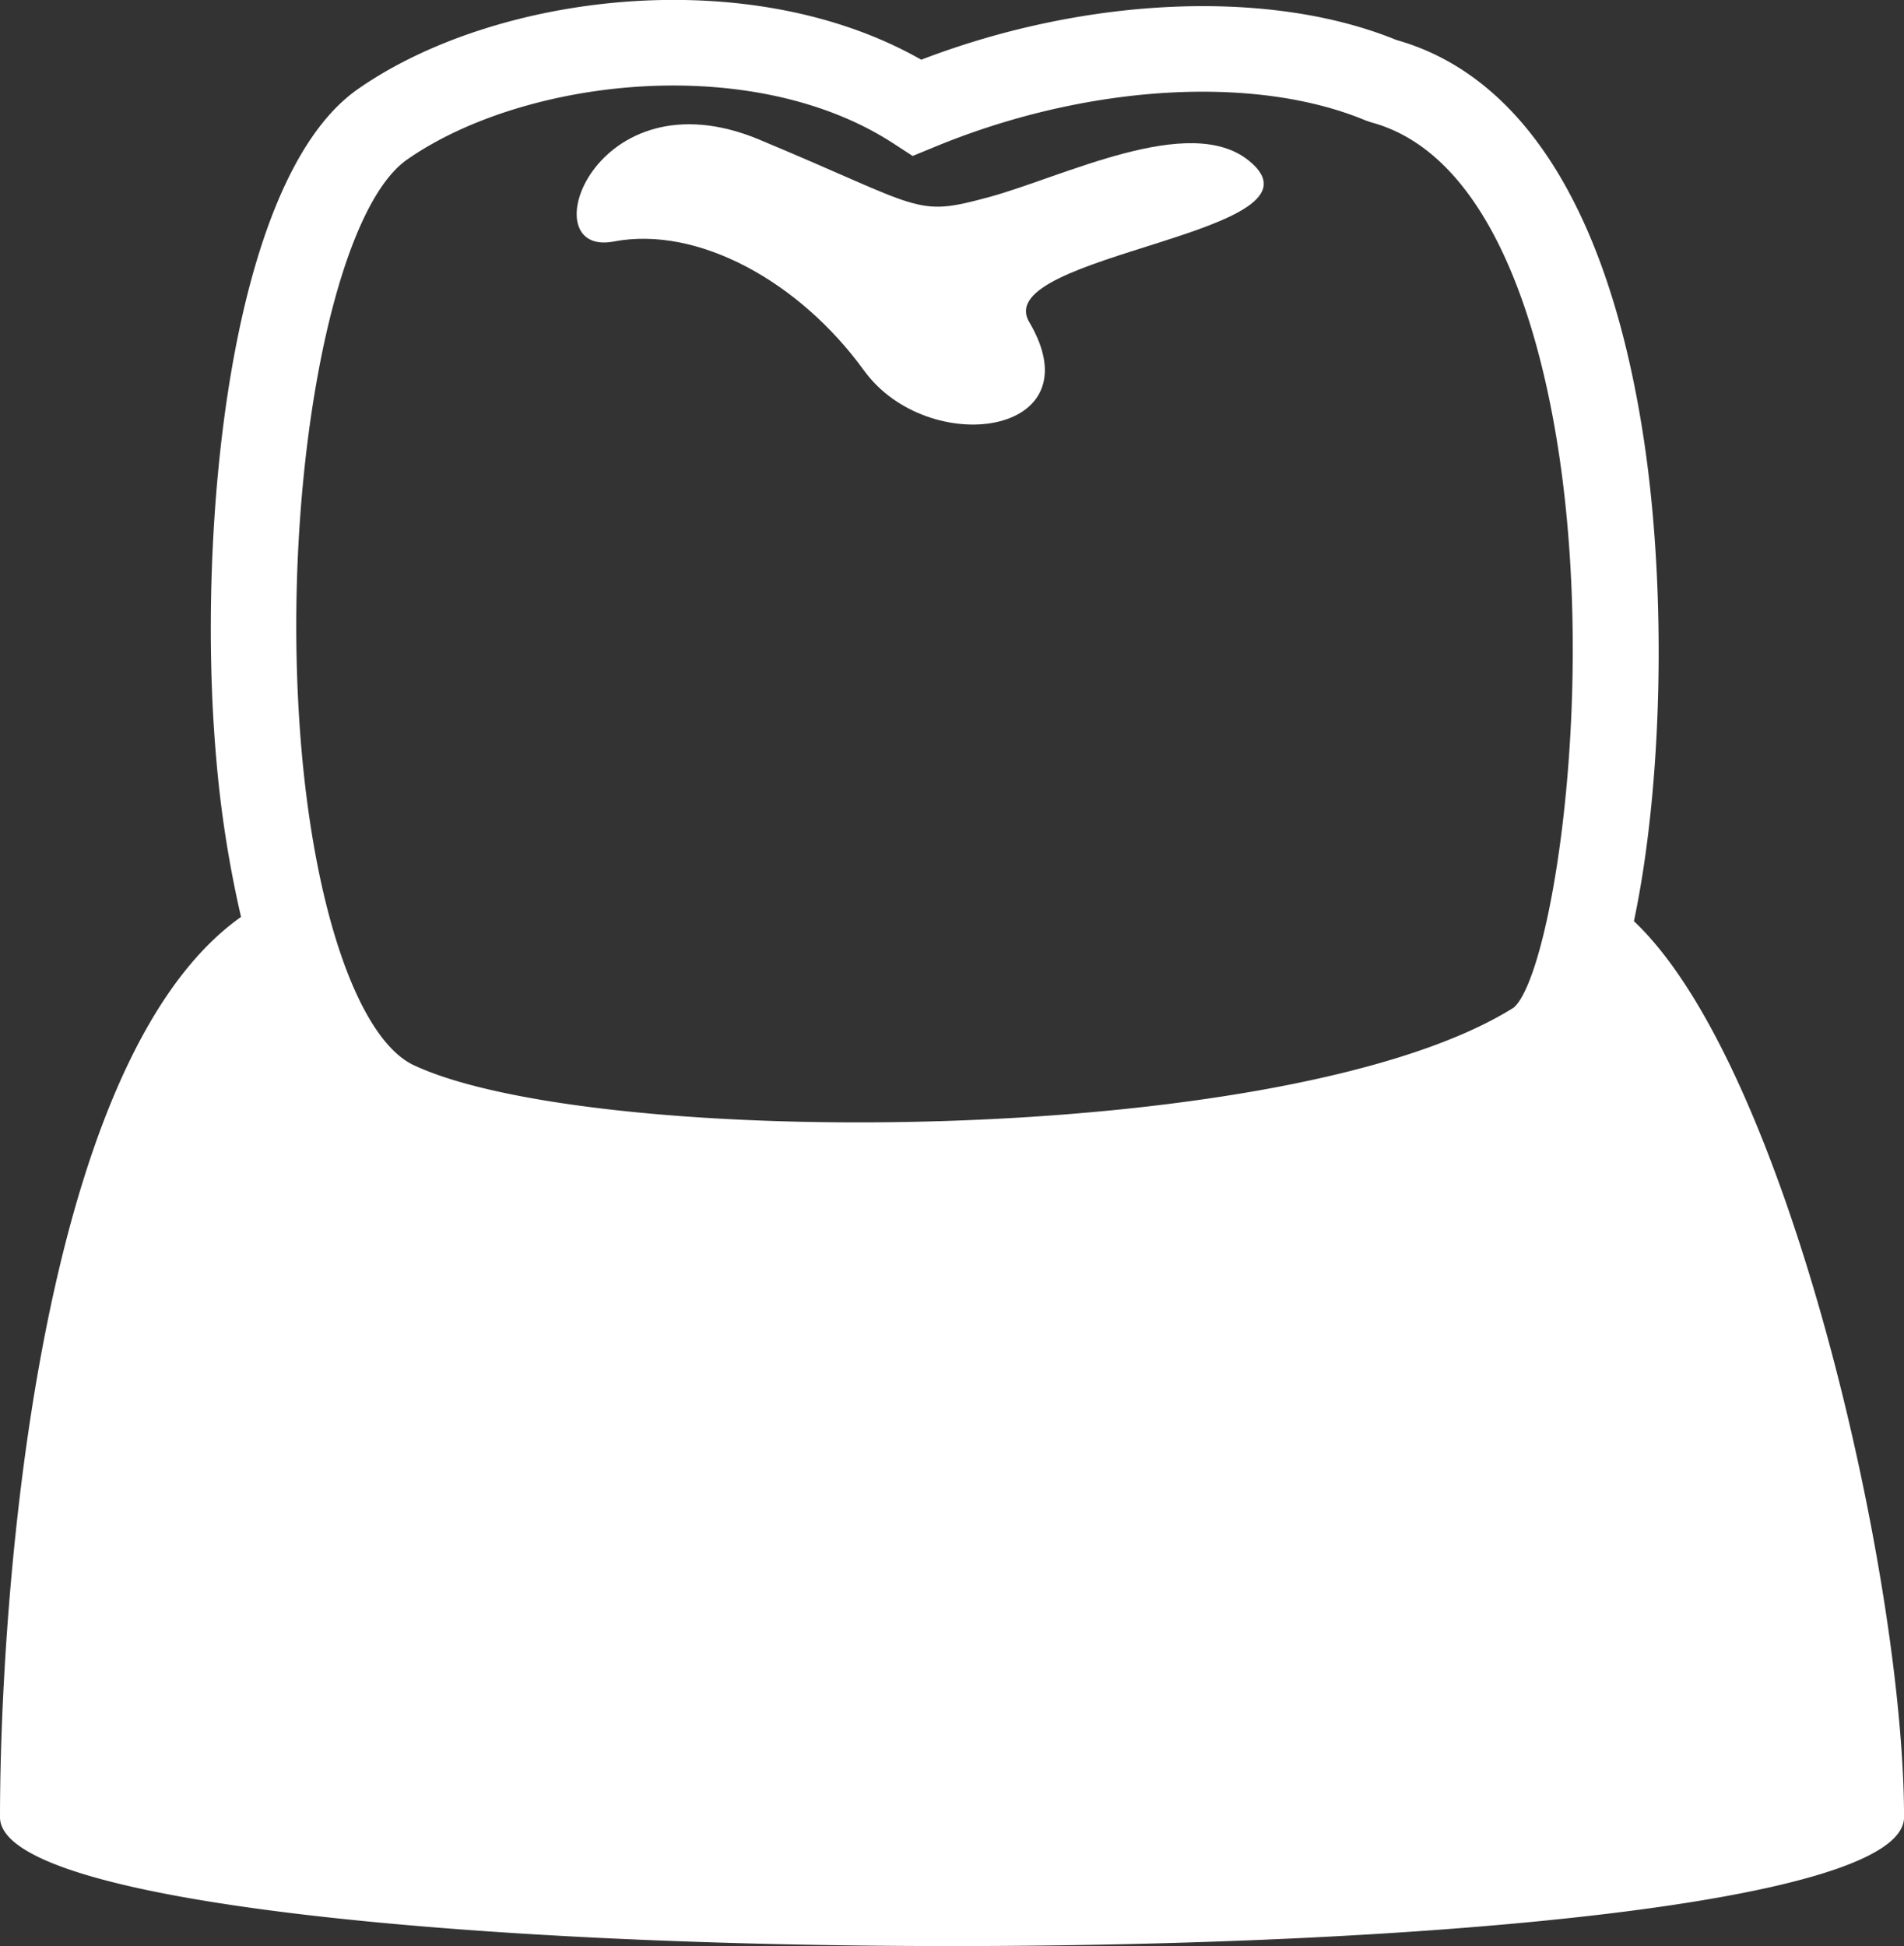
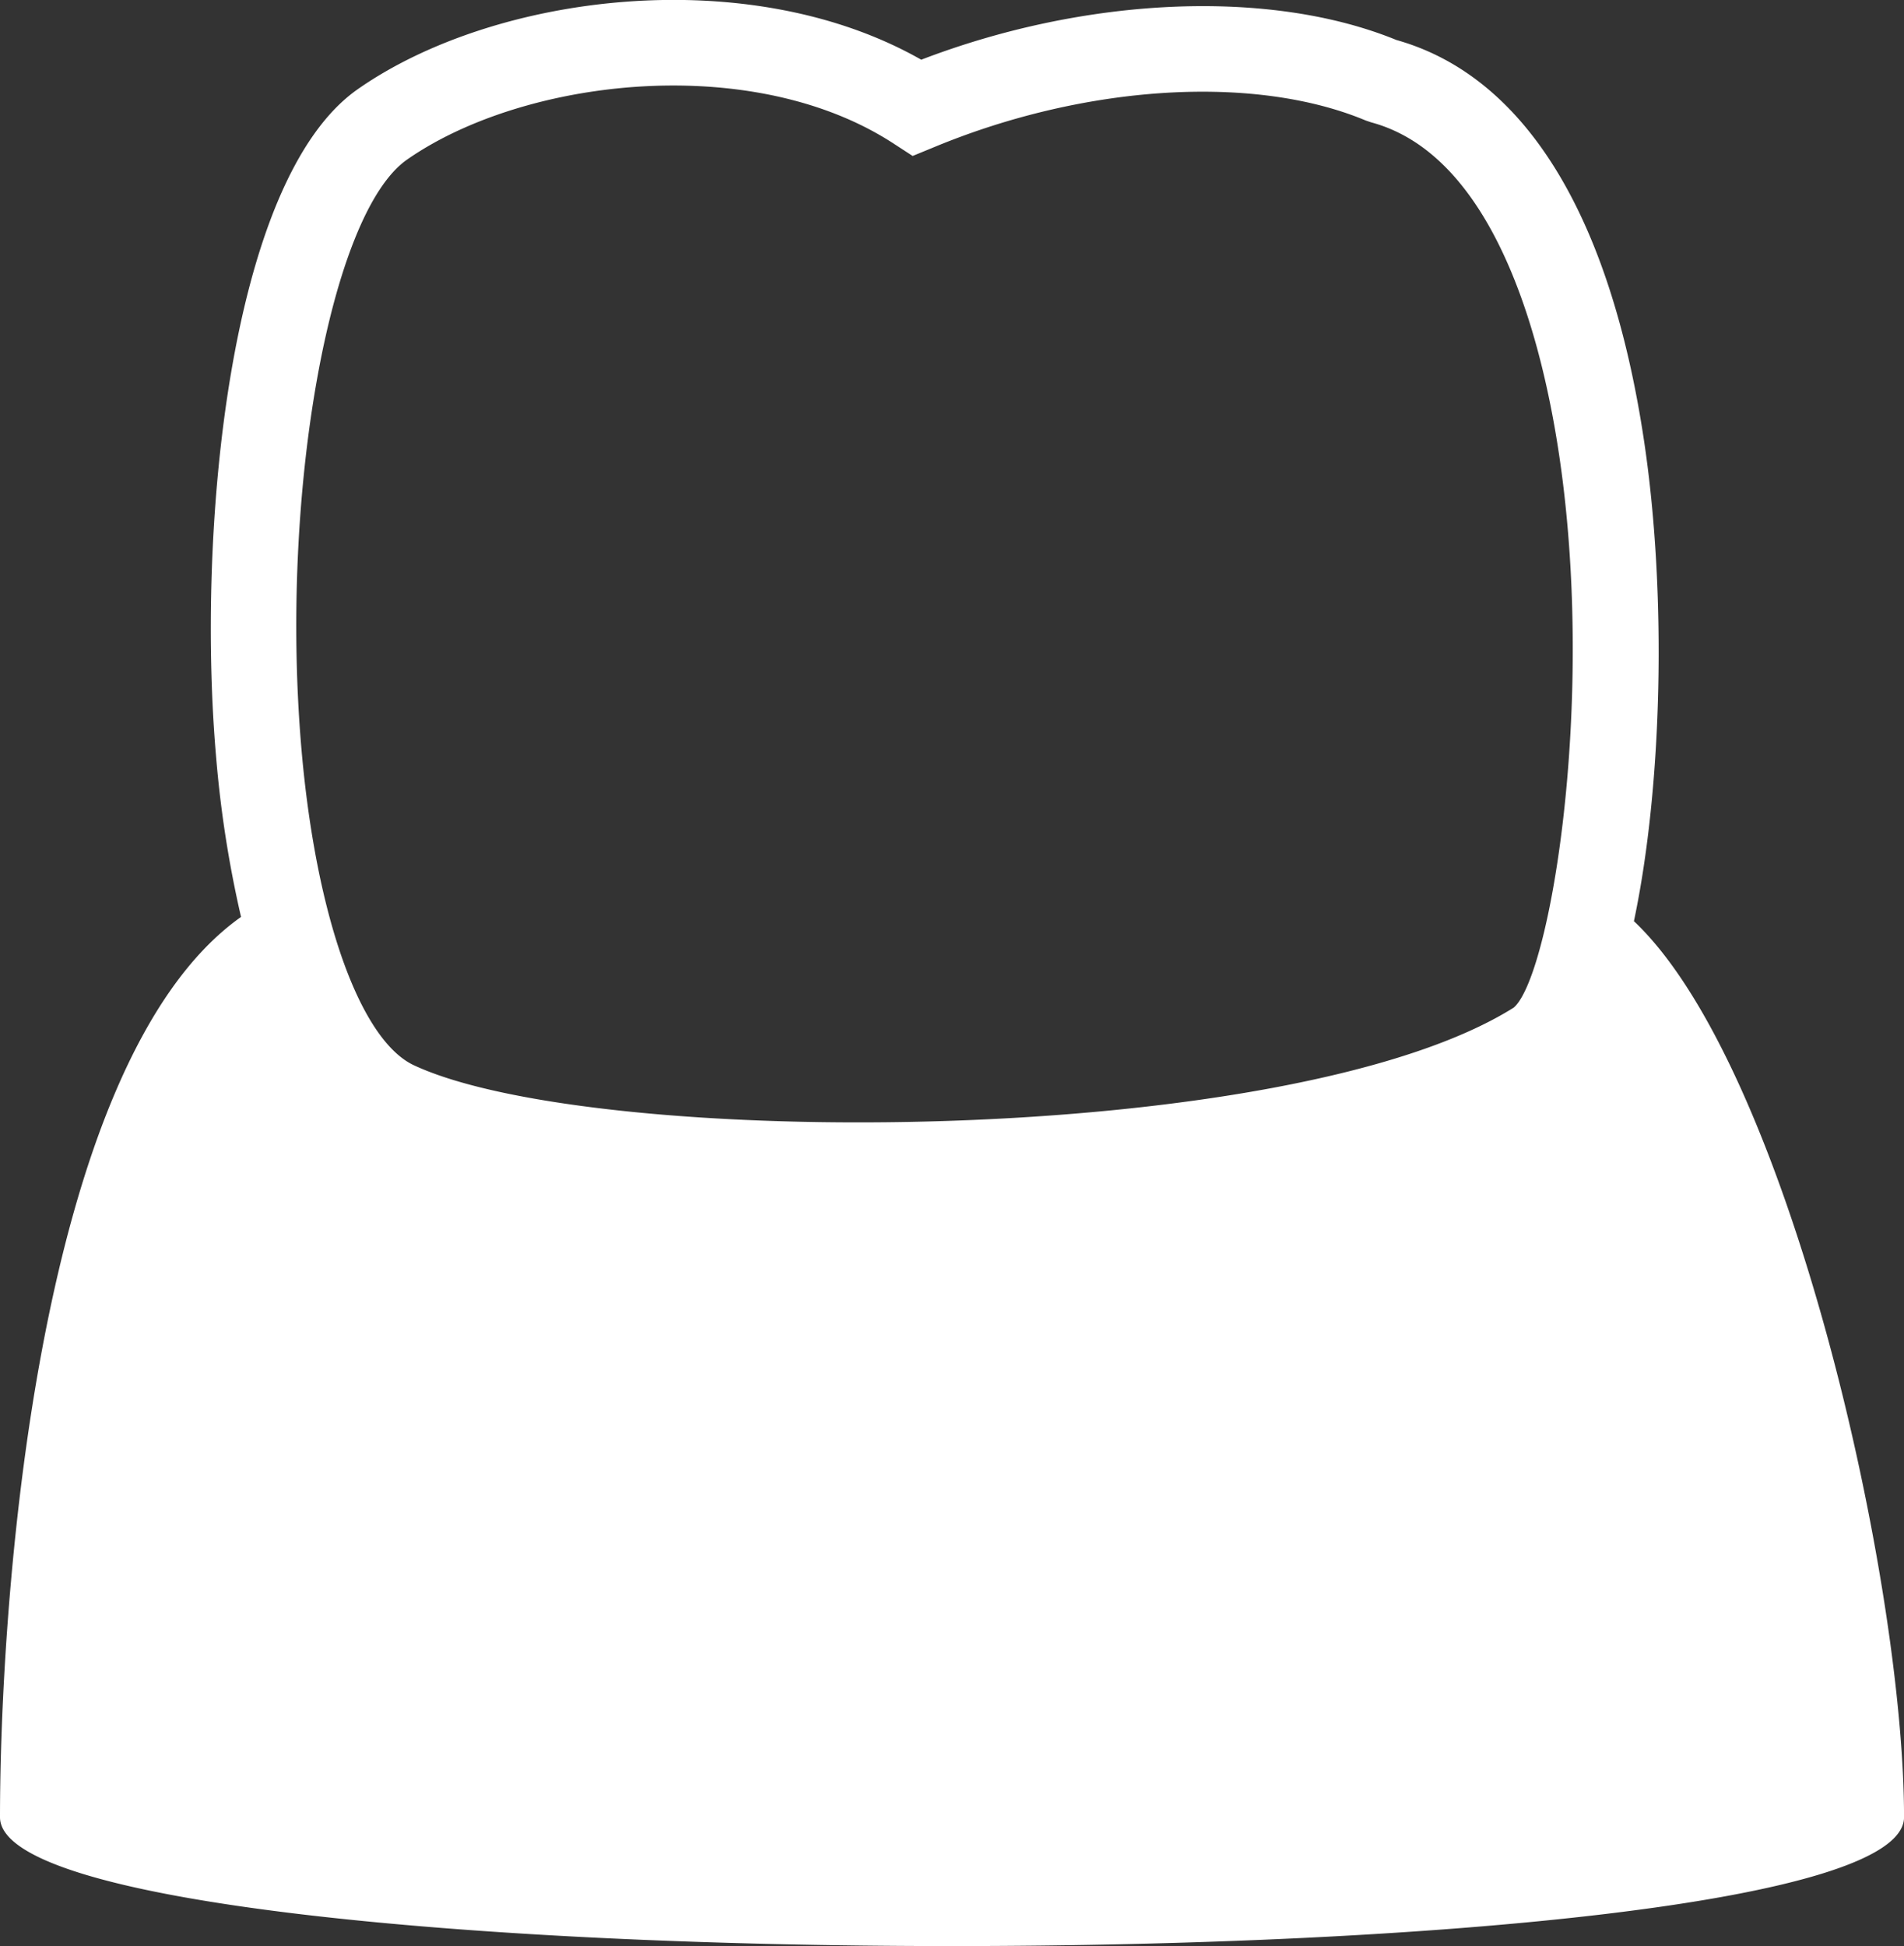
<svg xmlns="http://www.w3.org/2000/svg" id="レイヤー_1" data-name="レイヤー 1" viewBox="0 0 443.3 453.07">
  <rect x="0" y="0" width="443.3" height="453.07" fill="#333333" stroke="none" />
  <defs>
    <style>.cls-1{fill:#fff;fill-rule:evenodd;}</style>
  </defs>
  <path class="cls-1" d="M466.72,291.11c6.67-31.55,7.68-76.46,2.33-112-7.91-52.57-27.83-84.76-57.63-93.15-29.35-12-72.17-10.16-110.63,4.59-40.21-22.87-99.31-15.42-131.16,6.84-30.3,21.16-37.56,103.76-33,155.65a260.88,260.88,0,0,0,5.79,37.08C94,324.41,86.3,453,86.3,499.72c0,40,443.31,40,443.31,0C529.61,444.31,502.6,325,466.72,291.11ZM181.07,113.81c15.23-10.63,38.62-17.25,62-17.25,18.39,0,36.81,4.08,51.29,13.52l4.43,2.88,4.87-2c35.22-14.64,74.7-17.09,100.61-6.26l1.26.43c23.6,6.34,35.07,36.22,40.54,60.17,14,61.16,2.05,137.81-7.33,145.93C386.72,343.94,225,344.38,182.7,324.67c-12.53-5.83-22.81-34.62-26.19-73.35C151.34,192,163.05,126.4,181.07,113.81Z" transform="translate(-86.3 -76.65)" />
-   <path class="cls-1" d="M229.18,132.88c19.64-3.76,43.33,9.39,58.26,30s54.2,15.33,38.49-11.26C316.51,135.69,398.22,131,377,114c-13.85-11.1-43.14,3.84-60.49,8.55s-14.93,2.66-53.43-13.4S209.54,136.63,229.18,132.88Z" transform="translate(-86.3 -76.65)" />
</svg>